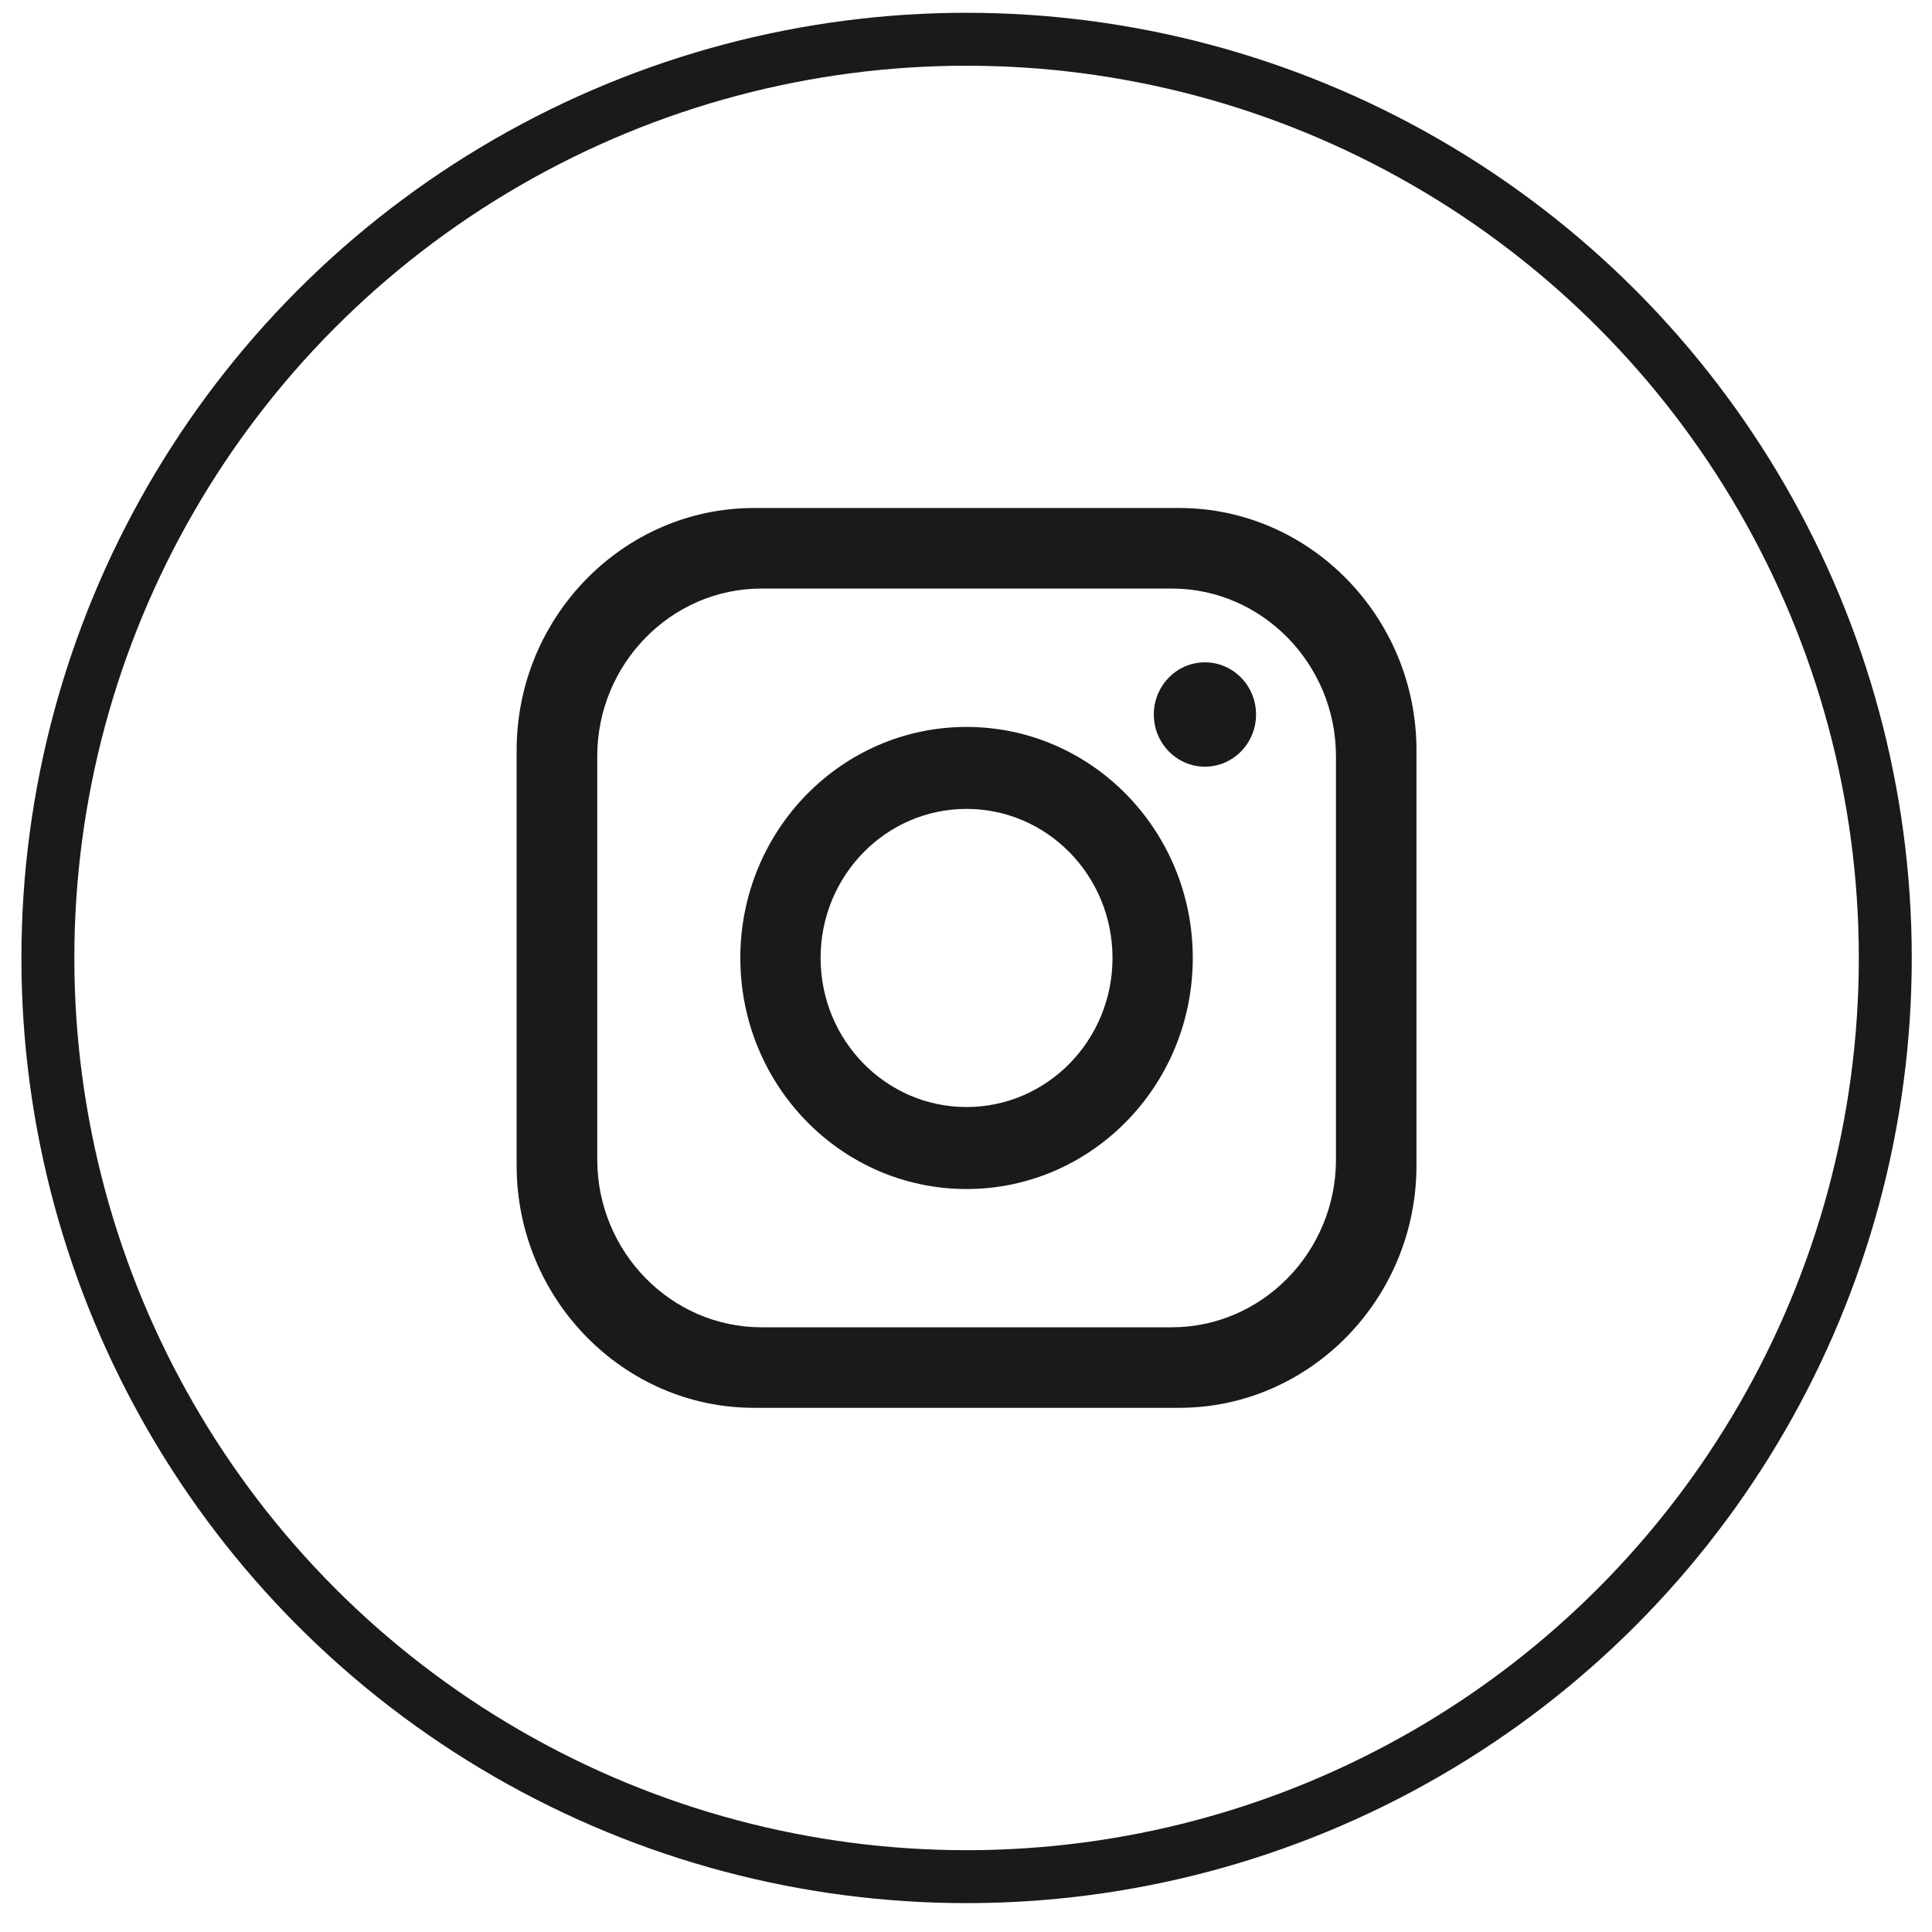
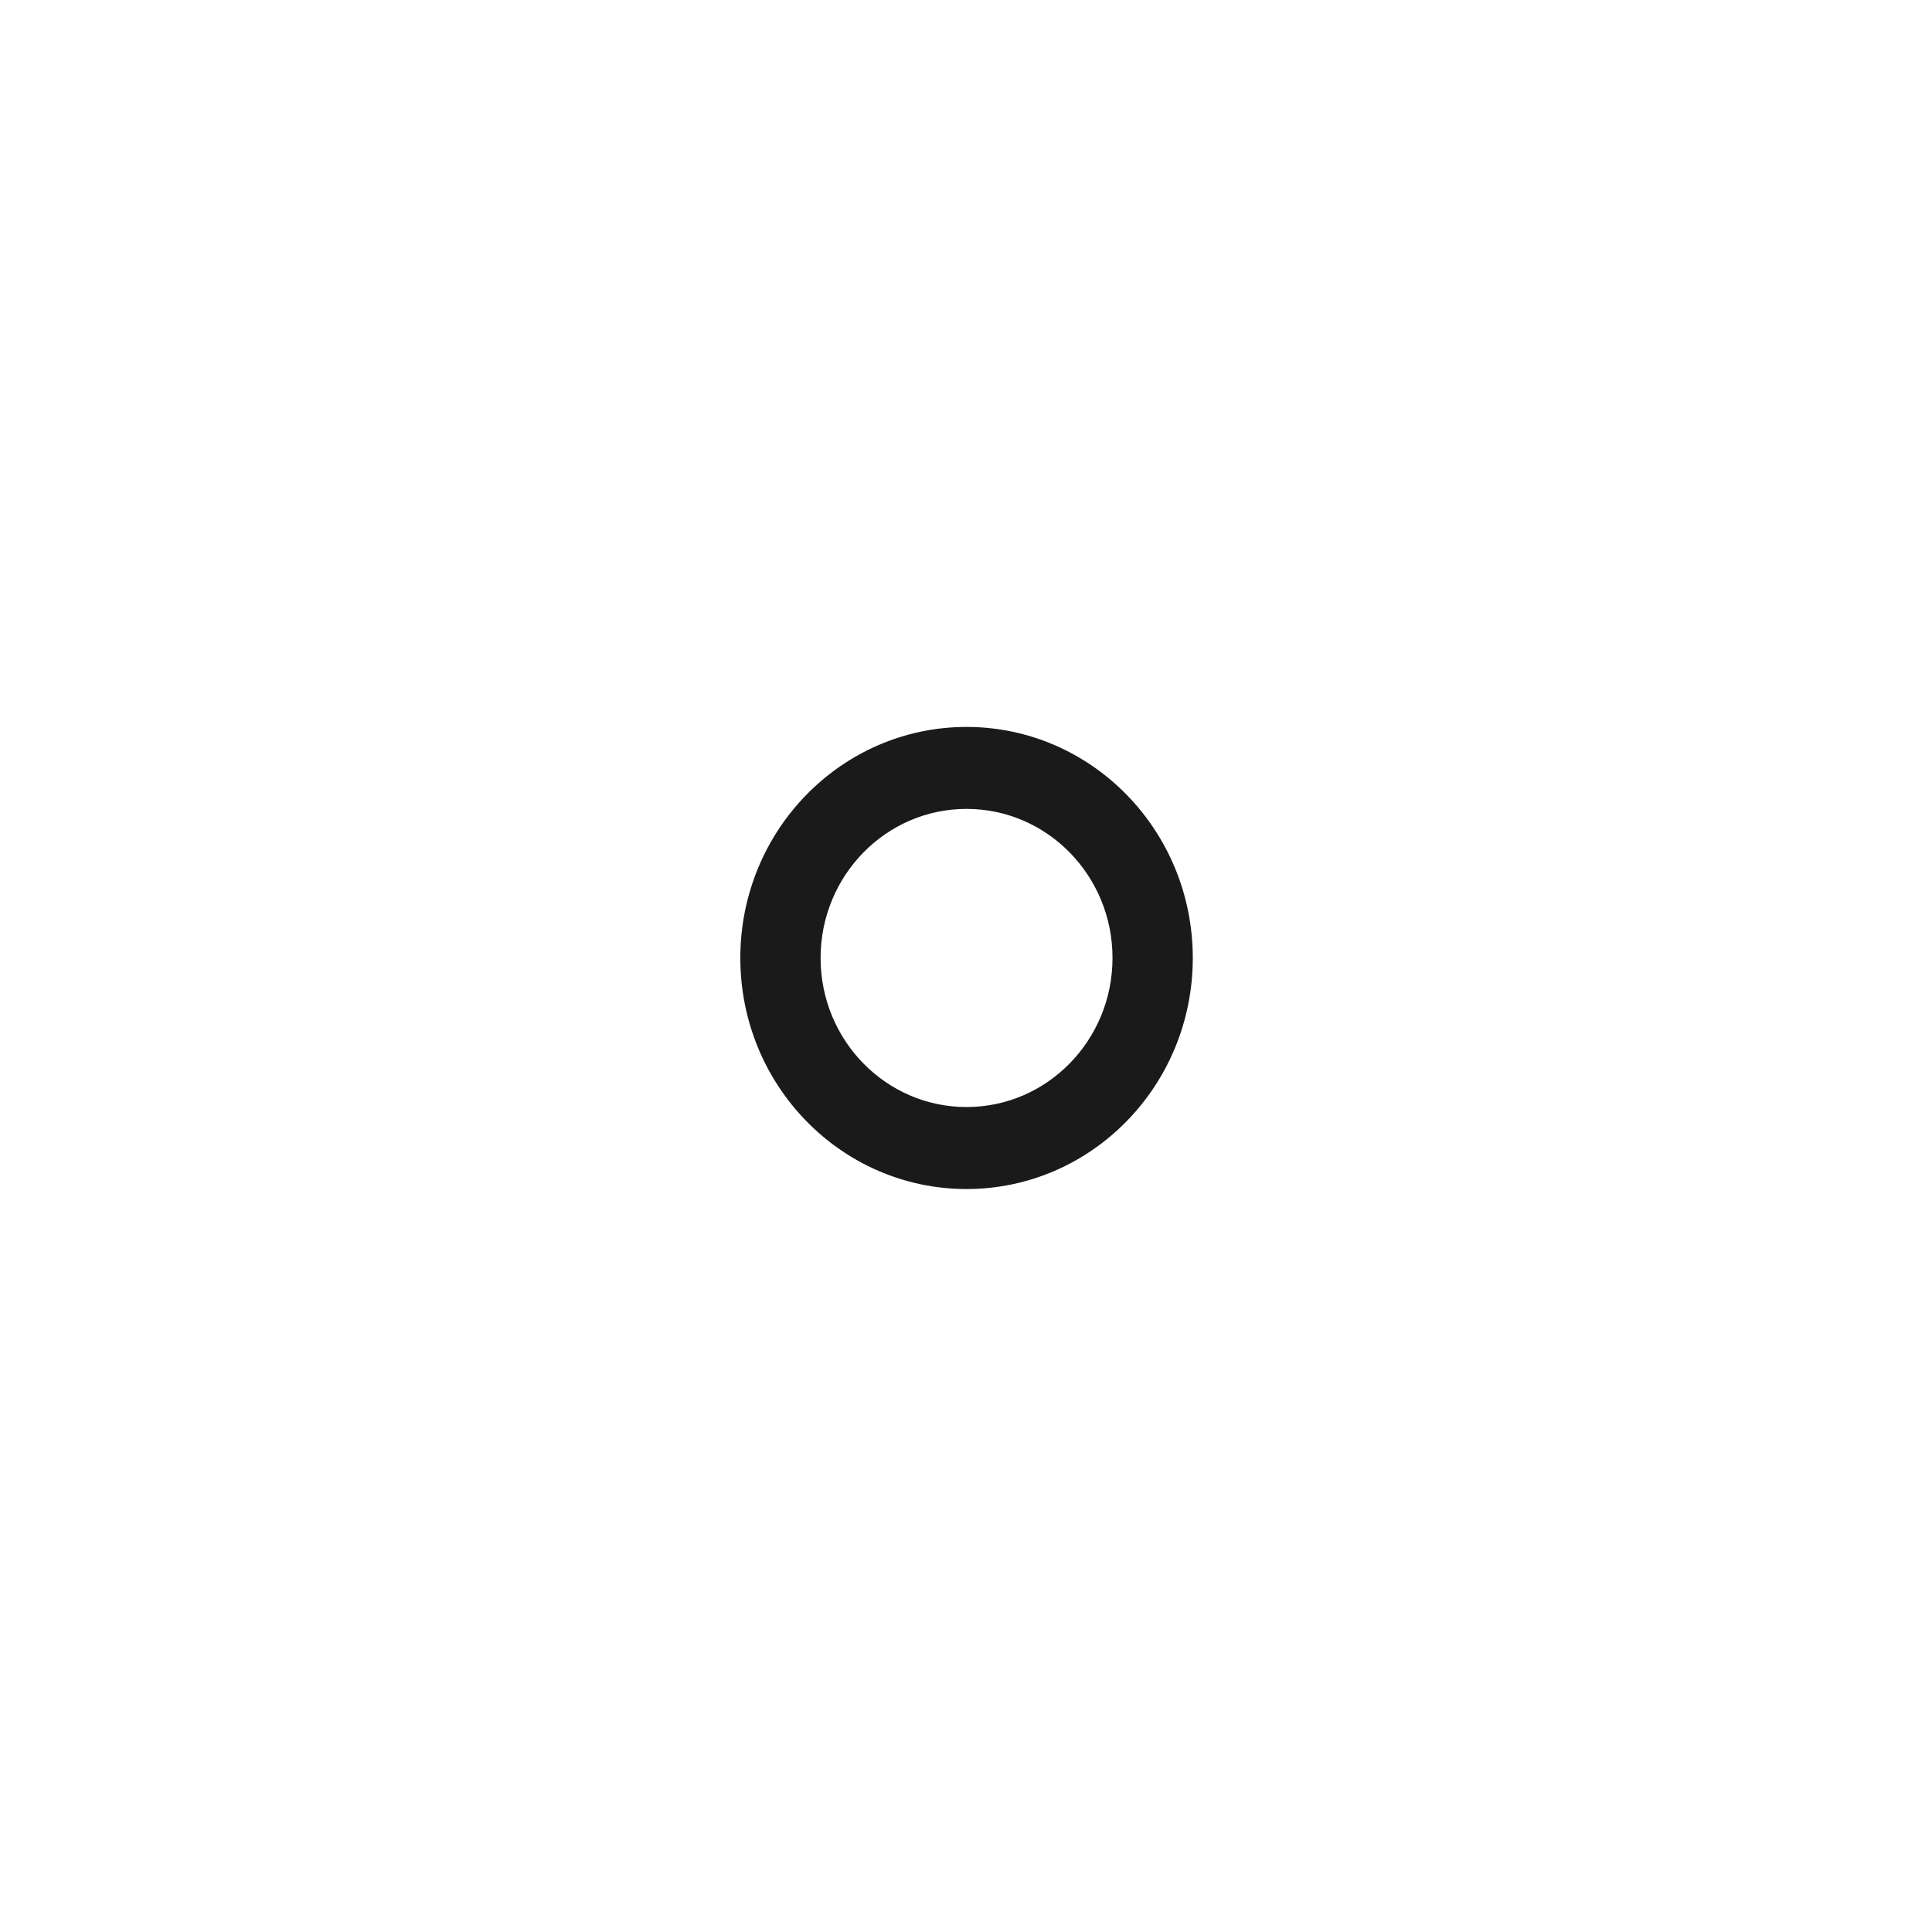
<svg xmlns="http://www.w3.org/2000/svg" version="1.1" id="Layer_1" x="0px" y="0px" width="73px" height="73px" viewBox="0 0 73 73" enable-background="new 0 0 73 73" xml:space="preserve">
  <g>
-     <path fill="#1A1A1A" d="M44.561,19.195H28.484c-4.93,0-8.963,4.117-8.963,9.152v15.694c0,5.034,4.033,9.153,8.963,9.153h16.076   c4.928,0,8.961-4.119,8.961-9.153V28.348C53.521,23.313,49.488,19.195,44.561,19.195 M50.479,43.814   c0,3.486-2.791,6.337-6.203,6.337H28.77c-3.412,0-6.203-2.851-6.203-6.337v-15.24c0-3.485,2.791-6.336,6.203-6.336h15.506   c3.412,0,6.203,2.851,6.203,6.336V43.814z" />
    <path fill="#1A1A1A" d="M36.52,27.467c-4.721,0-8.547,3.908-8.547,8.729c0,4.822,3.826,8.731,8.547,8.731s8.549-3.909,8.549-8.73   C45.068,31.375,41.24,27.467,36.52,27.467 M36.52,41.829c-3.045,0-5.514-2.521-5.514-5.632c0-3.111,2.469-5.633,5.514-5.633   c3.047,0,5.516,2.521,5.516,5.632C42.035,39.308,39.566,41.829,36.52,41.829" />
-     <path fill="#1A1A1A" d="M47.459,26.997c0,1.089-0.865,1.972-1.932,1.972c-1.064,0-1.93-0.883-1.93-1.972s0.865-1.971,1.93-1.971   C46.594,25.026,47.459,25.908,47.459,26.997" />
  </g>
-   <circle fill="none" stroke="#1A1A1A" stroke-width="2" stroke-miterlimit="10" cx="36.522" cy="36.196" r="34.713" />
  <g>
    <path fill="#1A1A1A" d="M120.891,34.965c0.85-0.429,1.492-0.903,1.932-1.422c0.783-0.927,1.172-2.157,1.172-3.681   c0-1.482-0.389-2.752-1.162-3.815c-1.289-1.731-3.477-2.618-6.566-2.663h-12.242v24.994h11.416c1.287,0,2.477-0.11,3.58-0.336   c1.102-0.229,2.053-0.645,2.859-1.256c0.721-0.532,1.316-1.188,1.795-1.967c0.754-1.174,1.131-2.504,1.131-3.985   c0-1.437-0.33-2.658-0.986-3.662C123.154,36.166,122.182,35.431,120.891,34.965 M109.072,27.724h5.516   c1.213,0,2.211,0.131,2.996,0.391c0.906,0.375,1.359,1.144,1.359,2.312c0,1.046-0.344,1.778-1.029,2.192   c-0.689,0.414-1.584,0.621-2.68,0.621h-6.162V27.724z M117.791,43.6c-0.609,0.292-1.467,0.44-2.566,0.44h-6.152v-6.666h6.24   c1.084,0.01,1.93,0.152,2.533,0.424c1.076,0.486,1.611,1.379,1.611,2.682C119.457,42.016,118.902,43.053,117.791,43.6" />
    <rect x="130.221" y="24.549" fill="#1A1A1A" width="10.857" height="3.11" />
-     <path fill="#1A1A1A" d="M143.355,33.005c-0.848-1.246-1.926-2.158-3.236-2.734c-1.305-0.578-2.773-0.868-4.404-0.868   c-2.746,0-4.977,0.859-6.699,2.563c-1.719,1.711-2.58,4.166-2.58,7.369c0,3.416,0.951,5.885,2.861,7.399   c1.902,1.517,4.104,2.272,6.598,2.272c3.02,0,5.371-0.898,7.049-2.693c1.074-1.132,1.684-2.248,1.814-3.341h-5   c-0.291,0.542-0.627,0.965-1.012,1.272c-0.695,0.563-1.605,0.846-2.717,0.846c-1.055,0-1.955-0.233-2.701-0.696   c-1.234-0.745-1.881-2.045-1.963-3.897h13.65c0.021-1.597-0.031-2.824-0.164-3.67C144.627,35.378,144.129,34.104,143.355,33.005    M131.486,37.308c0.178-1.203,0.615-2.157,1.307-2.861c0.691-0.703,1.67-1.056,2.924-1.056c1.156,0,2.123,0.331,2.91,0.993   c0.775,0.67,1.215,1.64,1.303,2.924H131.486z" />
  </g>
  <circle fill="none" stroke="#1A1A1A" stroke-width="2" stroke-miterlimit="10" cx="124.522" cy="36.196" r="34.713" />
  <g>
-     <rect x="195.463" y="28.995" fill="#1A1A1A" width="7.413" height="23.488" />
    <path fill="#1A1A1A" d="M223.132,28.769c-4.247,0-6.908,2.301-7.4,3.912v-3.686h-8.328c0.107,1.957,0,23.488,0,23.488h8.328V39.772   c0-0.705-0.033-1.412,0.181-1.92c0.573-1.412,1.804-2.877,4.015-2.877c2.892,0,4.207,2.172,4.207,5.354v12.154h8.406V39.423   C232.54,32.147,228.4,28.769,223.132,28.769" />
    <path fill="#1A1A1A" d="M199.033,17.907c-2.737,0-4.529,1.758-4.529,4.076c0,2.277,1.74,4.072,4.424,4.072h0.054   c2.786,0,4.521-1.801,4.521-4.078C203.45,19.661,201.768,17.907,199.033,17.907" />
  </g>
  <circle fill="none" stroke="#1A1A1A" stroke-width="2" stroke-miterlimit="10" cx="212.522" cy="36.196" r="34.713" />
</svg>